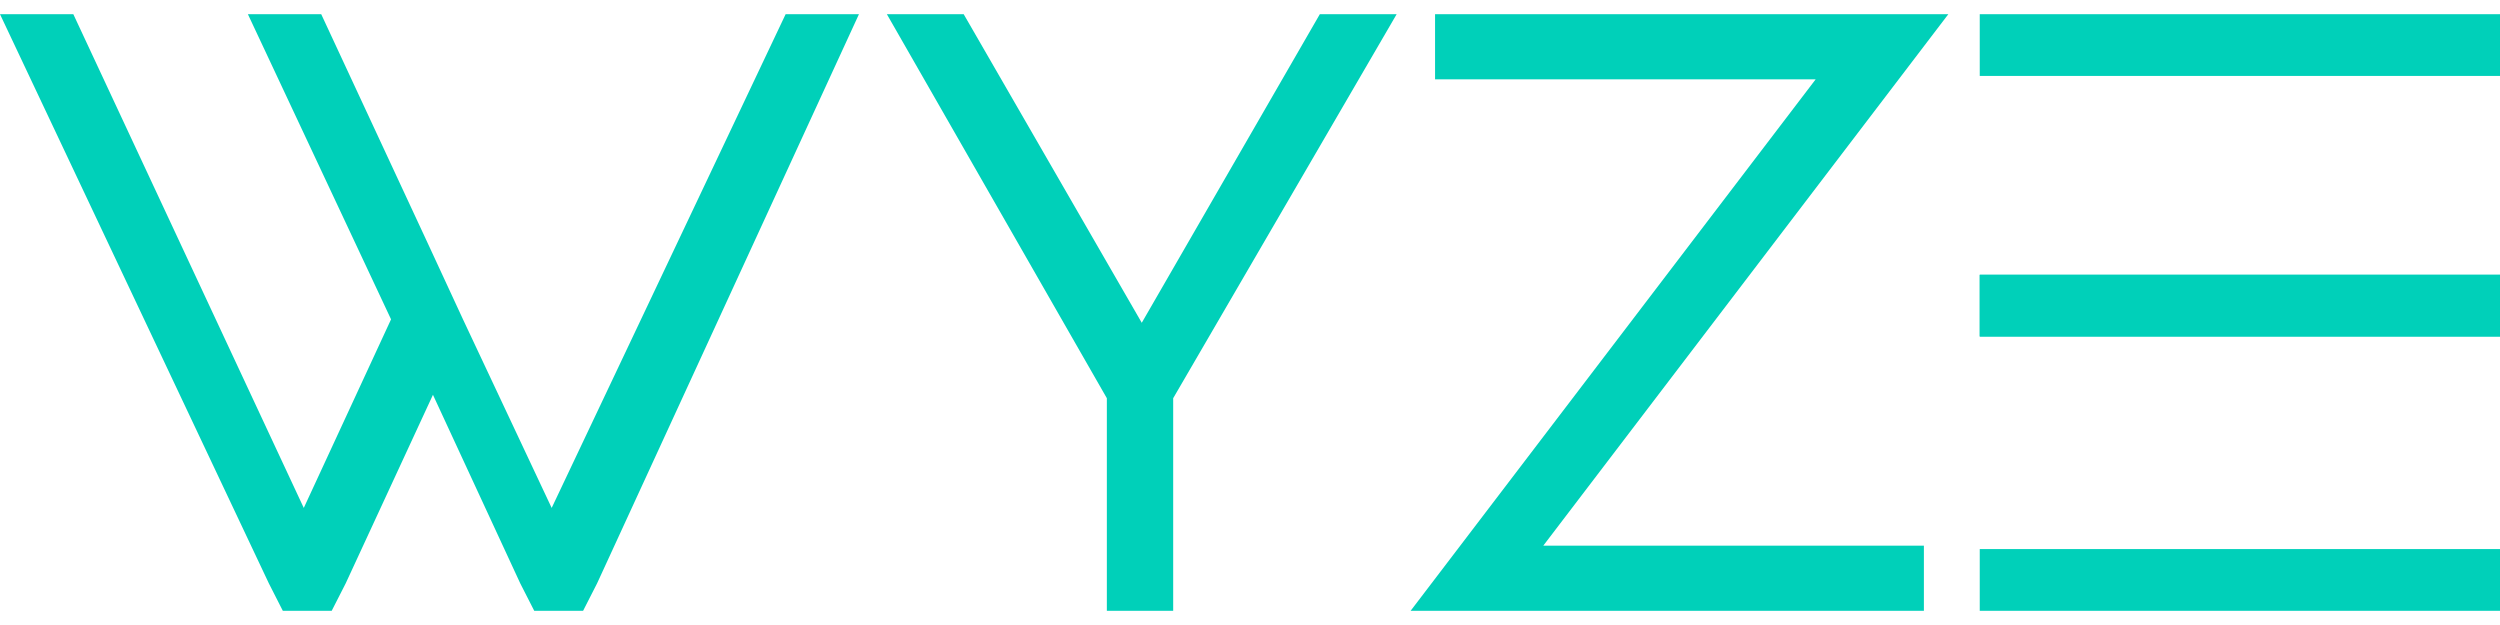
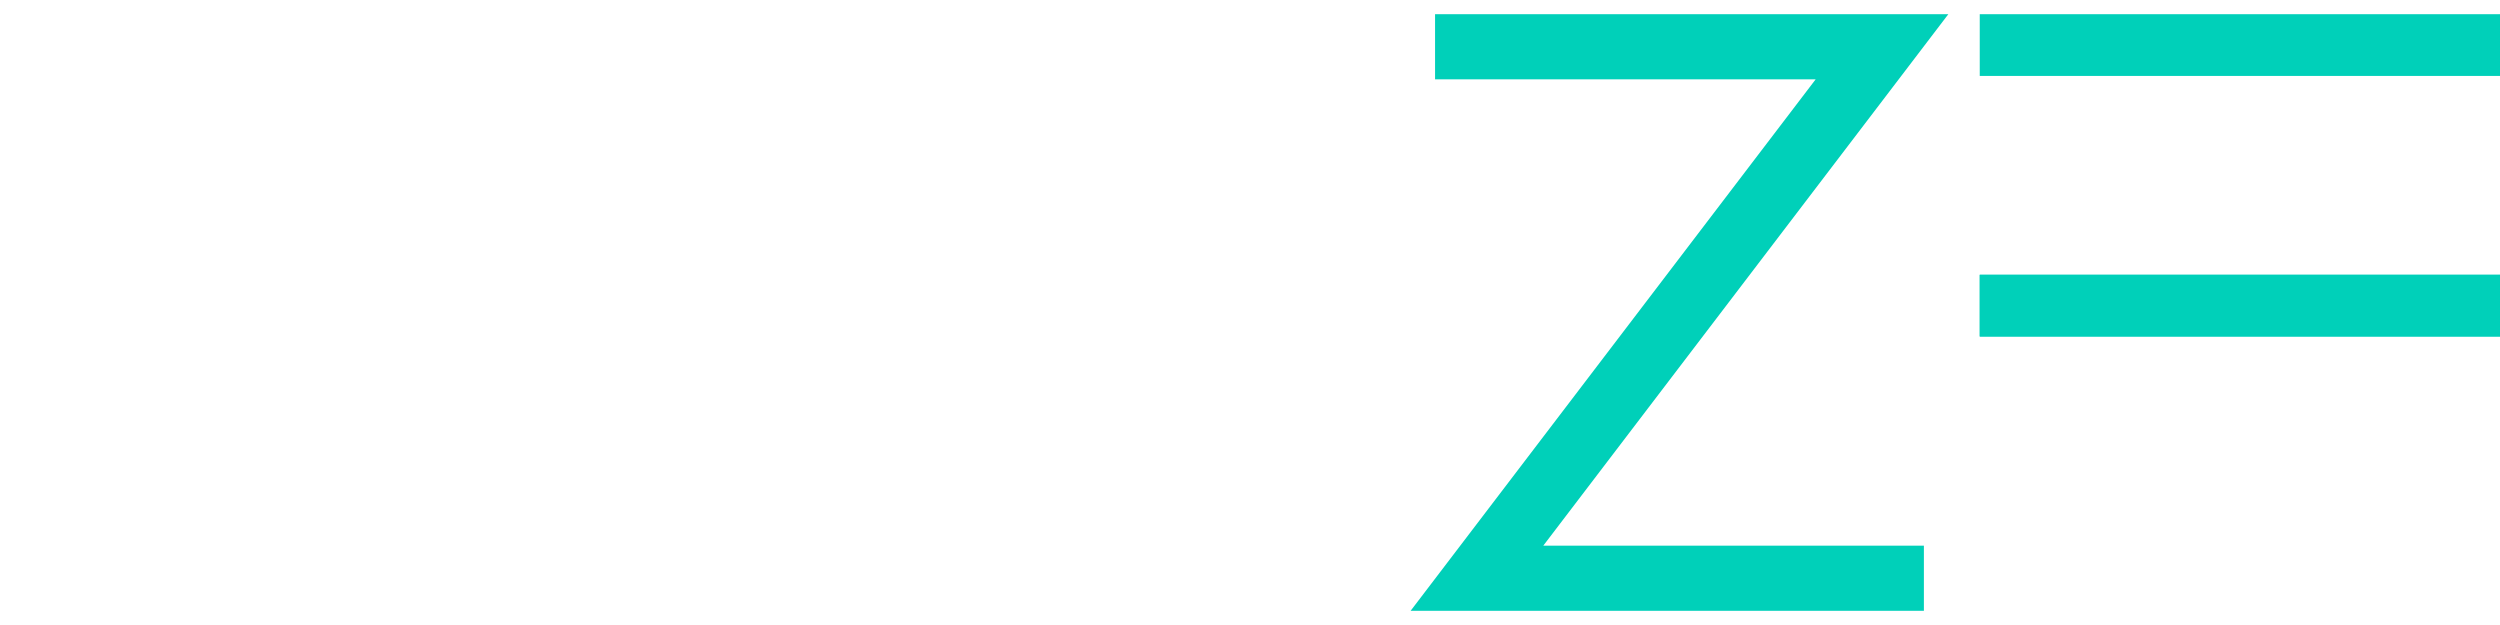
<svg xmlns="http://www.w3.org/2000/svg" width="88" height="22" viewBox="0 0 88 22" fill="none">
  <g clip-path="url(#clip0_617_13454)">
-     <path fill-rule="evenodd" clip-rule="evenodd" d="M27.654 0.5L19.419 17.879L16.297 11.241L15.068 8.586L11.307 0.5H8.726L13.765 11.241L10.693 17.879L2.581 0.5H0L9.464 20.535L9.955 21.5H11.676L12.168 20.535L15.24 13.897L18.313 20.535L18.805 21.5H20.525L21.017 20.535L30.235 0.5H27.654Z" fill="#00D0B9" />
-     <path fill-rule="evenodd" clip-rule="evenodd" d="M46.458 0.5L40.19 11.362L33.922 0.5H31.218L38.961 14.017V21.5H41.296V14.017L49.162 0.5H46.458Z" fill="#00D0B9" />
    <path fill-rule="evenodd" clip-rule="evenodd" d="M69.687 11.845H88V9.672H69.687V11.845Z" fill="#00D0B9" />
-     <path fill-rule="evenodd" clip-rule="evenodd" d="M69.687 11.845H88V9.672H69.687V11.845Z" fill="#00D0B9" />
+     <path fill-rule="evenodd" clip-rule="evenodd" d="M69.687 11.845H88V9.672H69.687V11.845" fill="#00D0B9" />
    <path fill-rule="evenodd" clip-rule="evenodd" d="M50.514 0.5V2.793H63.911L49.654 21.5H67.721V19.207H54.324L68.581 0.5H50.514Z" fill="#00D0B9" />
    <path fill-rule="evenodd" clip-rule="evenodd" d="M69.687 2.672H88V0.5H69.687V2.672Z" fill="#00D0B9" />
-     <path fill-rule="evenodd" clip-rule="evenodd" d="M69.687 21.5H88V19.328H69.687V21.5Z" fill="#00D0B9" />
  </g>
  <defs>
    <clipPath id="clip0_617_13454">
      <rect width="88" height="21" fill="white" transform="translate(0 0.5)" />
    </clipPath>
  </defs>
</svg>